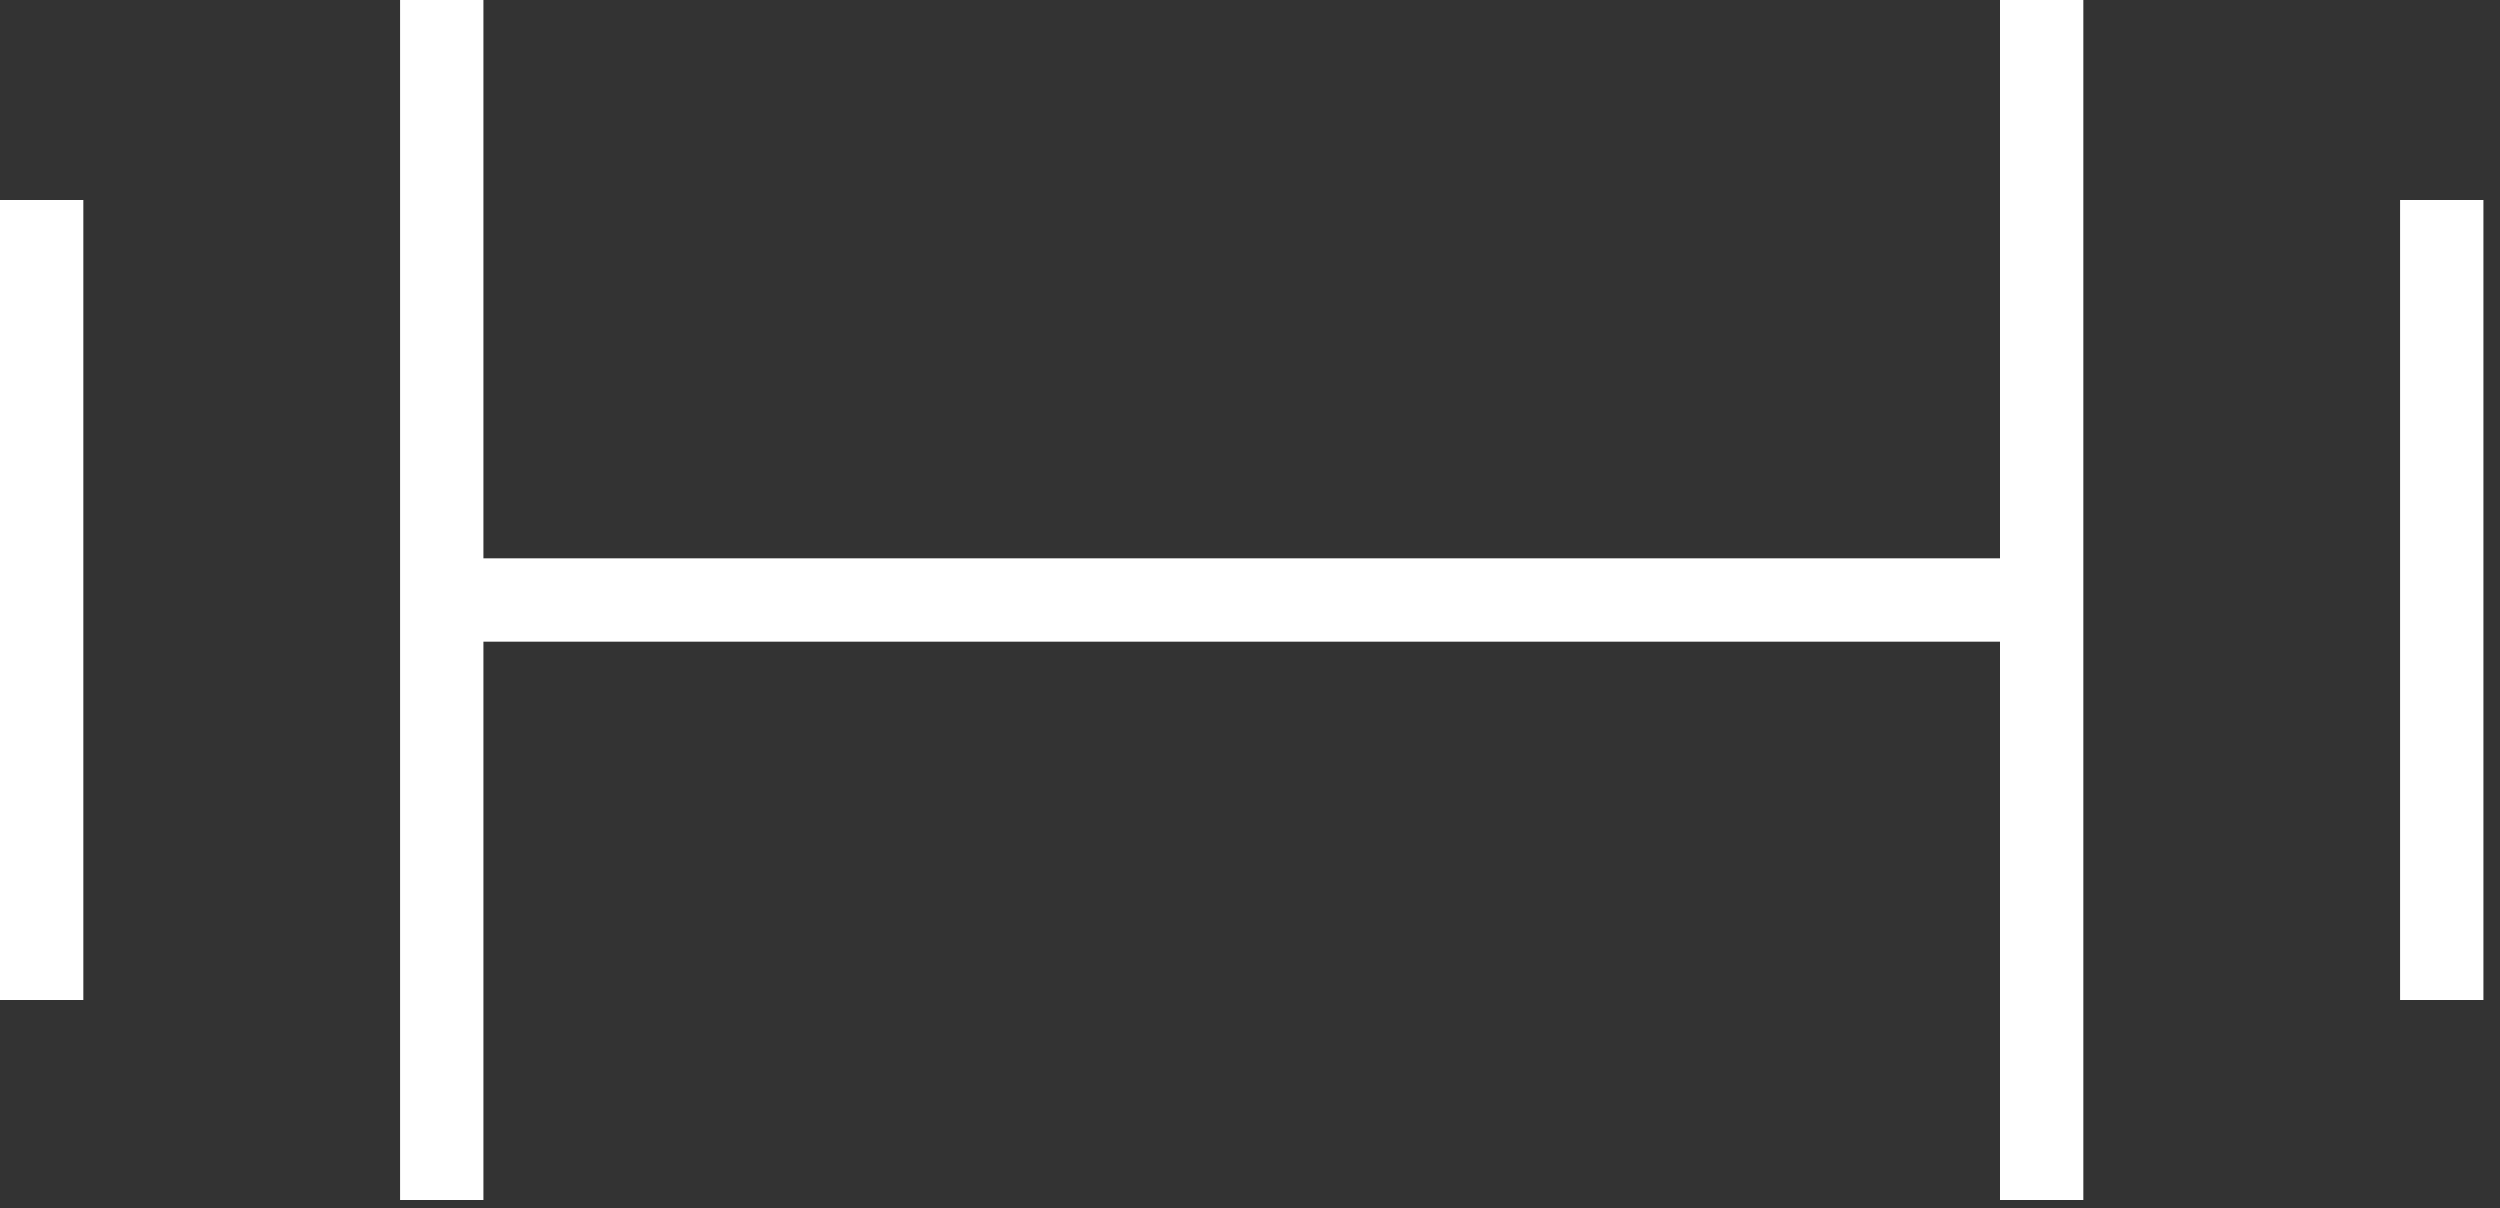
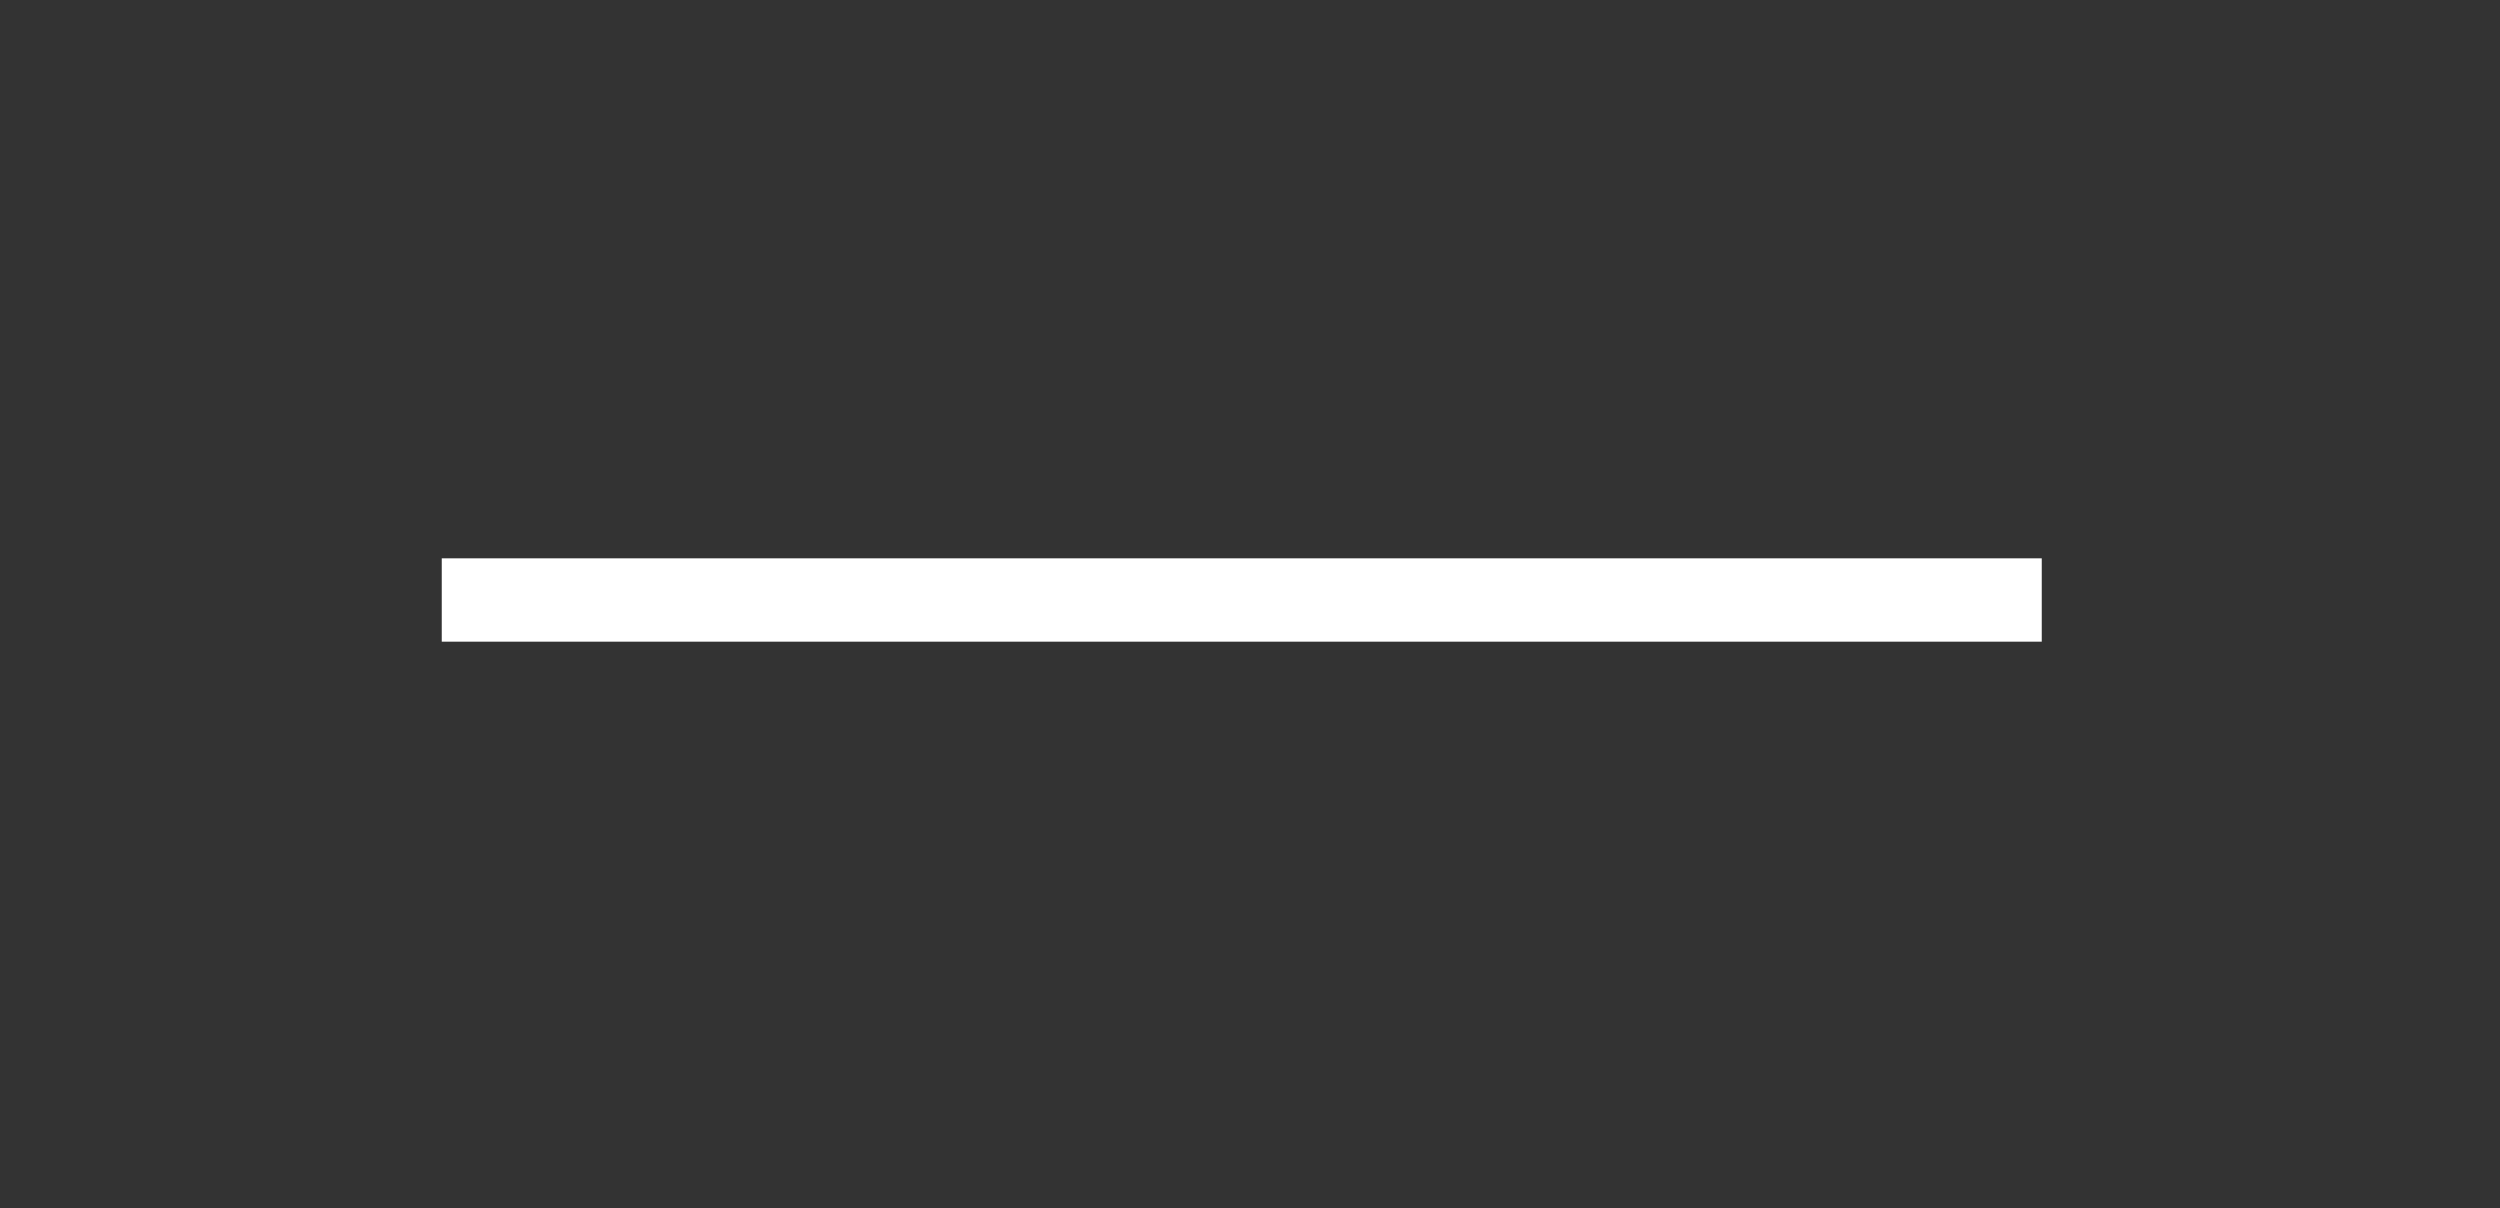
<svg xmlns="http://www.w3.org/2000/svg" width="60" height="29" viewBox="0 0 60 29" fill="none">
  <rect x="0" y="0" width="60" height="29" fill="#333333" stroke="none" />
-   <path d="M1 4.8V24" stroke="white" stroke-width="2" stroke-miterlimit="10" />
-   <path d="M10.602 0V28.8" stroke="white" stroke-width="2" stroke-miterlimit="10" />
-   <path d="M58.602 24V4.8" stroke="white" stroke-width="2" stroke-miterlimit="10" />
-   <path d="M49 28.8V0" stroke="white" stroke-width="2" stroke-miterlimit="10" />
  <path d="M10.602 14.4H49.002" stroke="white" stroke-width="2" stroke-miterlimit="10" />
</svg>